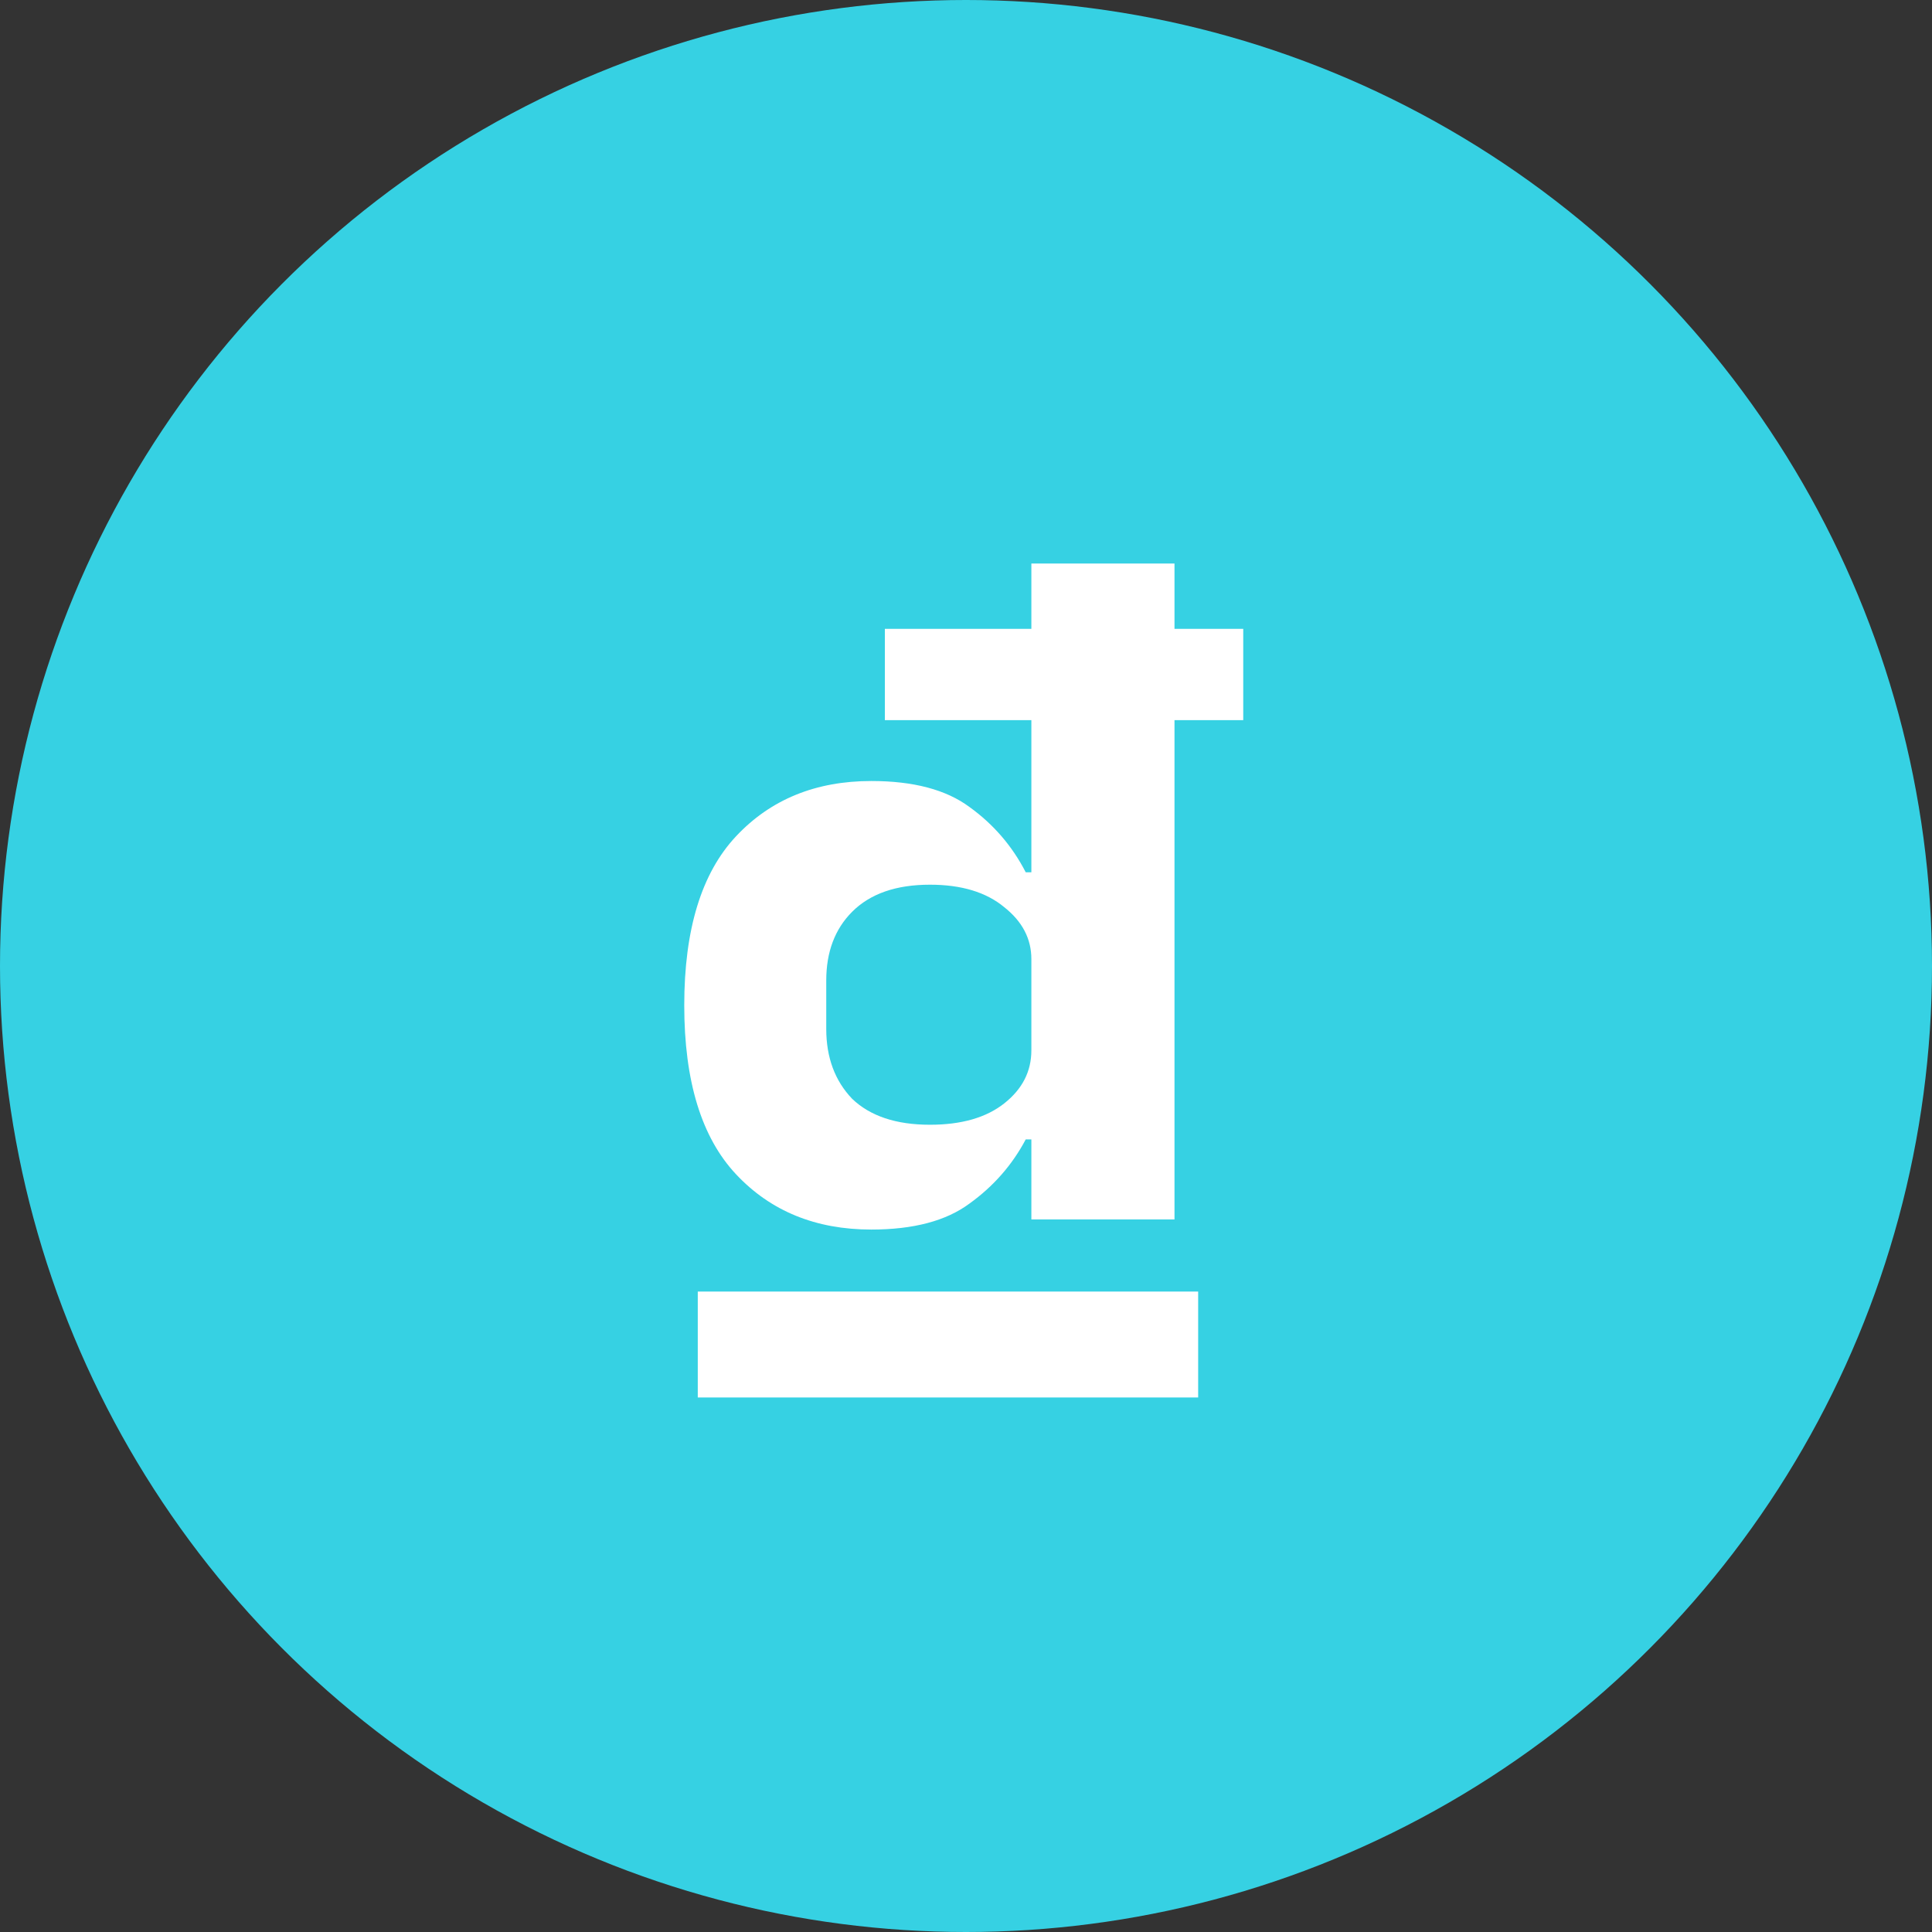
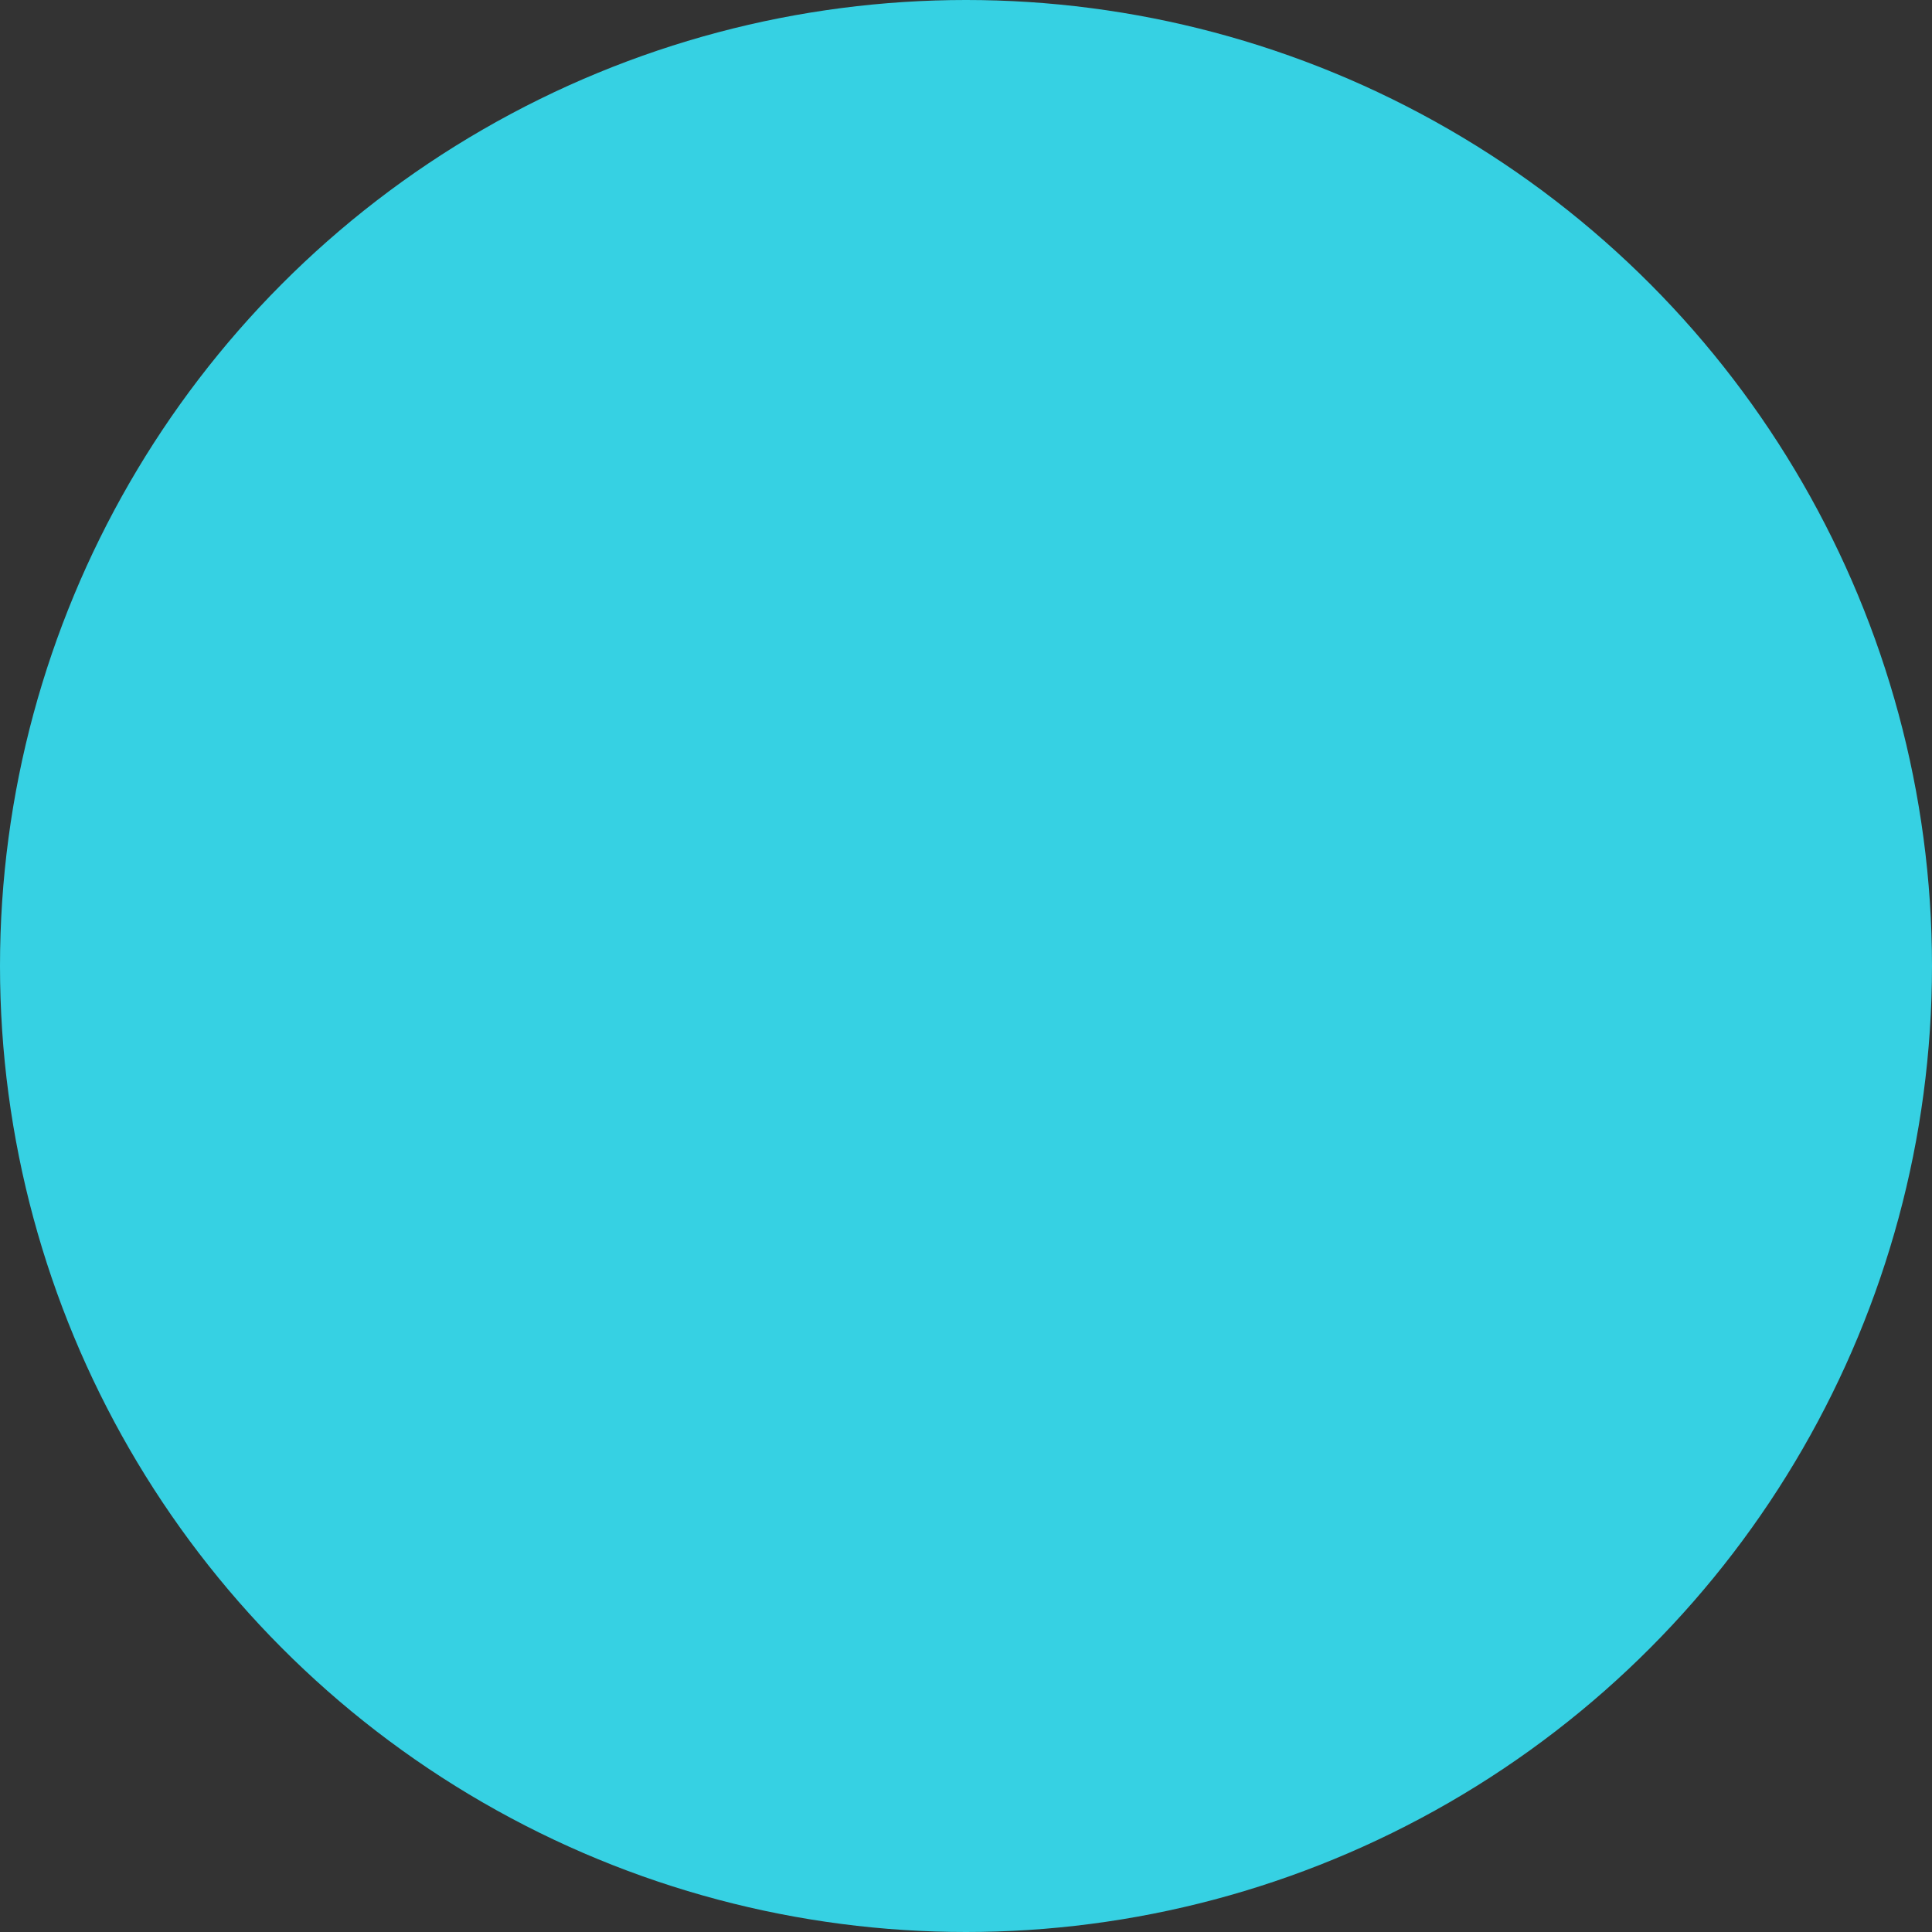
<svg xmlns="http://www.w3.org/2000/svg" width="48" height="48" viewBox="0 0 48 48" fill="none">
  <rect x="0" y="0" width="48" height="48" fill="#333333" stroke="none" />
  <circle cx="24" cy="24" r="24" fill="#36D1E3" />
-   <path d="M25.624 28.308H25.484C25.148 28.943 24.681 29.475 24.084 29.904C23.505 30.333 22.693 30.548 21.648 30.548C20.267 30.548 19.147 30.091 18.288 29.176C17.429 28.261 17 26.861 17 24.976C17 23.091 17.429 21.691 18.288 20.776C19.147 19.861 20.267 19.404 21.648 19.404C22.693 19.404 23.505 19.619 24.084 20.048C24.681 20.477 25.148 21.019 25.484 21.672H25.624V17.892H21.984V15.624H25.624V14H29.18V15.624H30.888V17.892H29.18V30.296H25.624V28.308ZM23.104 27.944C23.888 27.944 24.504 27.767 24.952 27.412C25.4 27.057 25.624 26.619 25.624 26.096V23.828C25.624 23.324 25.4 22.895 24.952 22.54C24.504 22.167 23.888 21.98 23.104 21.98C22.264 21.98 21.62 22.204 21.172 22.652C20.743 23.081 20.528 23.651 20.528 24.36V25.564C20.528 26.273 20.743 26.852 21.172 27.3C21.62 27.729 22.264 27.944 23.104 27.944ZM17.336 34.72V32.088H29.768V34.72H17.336Z" fill="white" />
</svg>